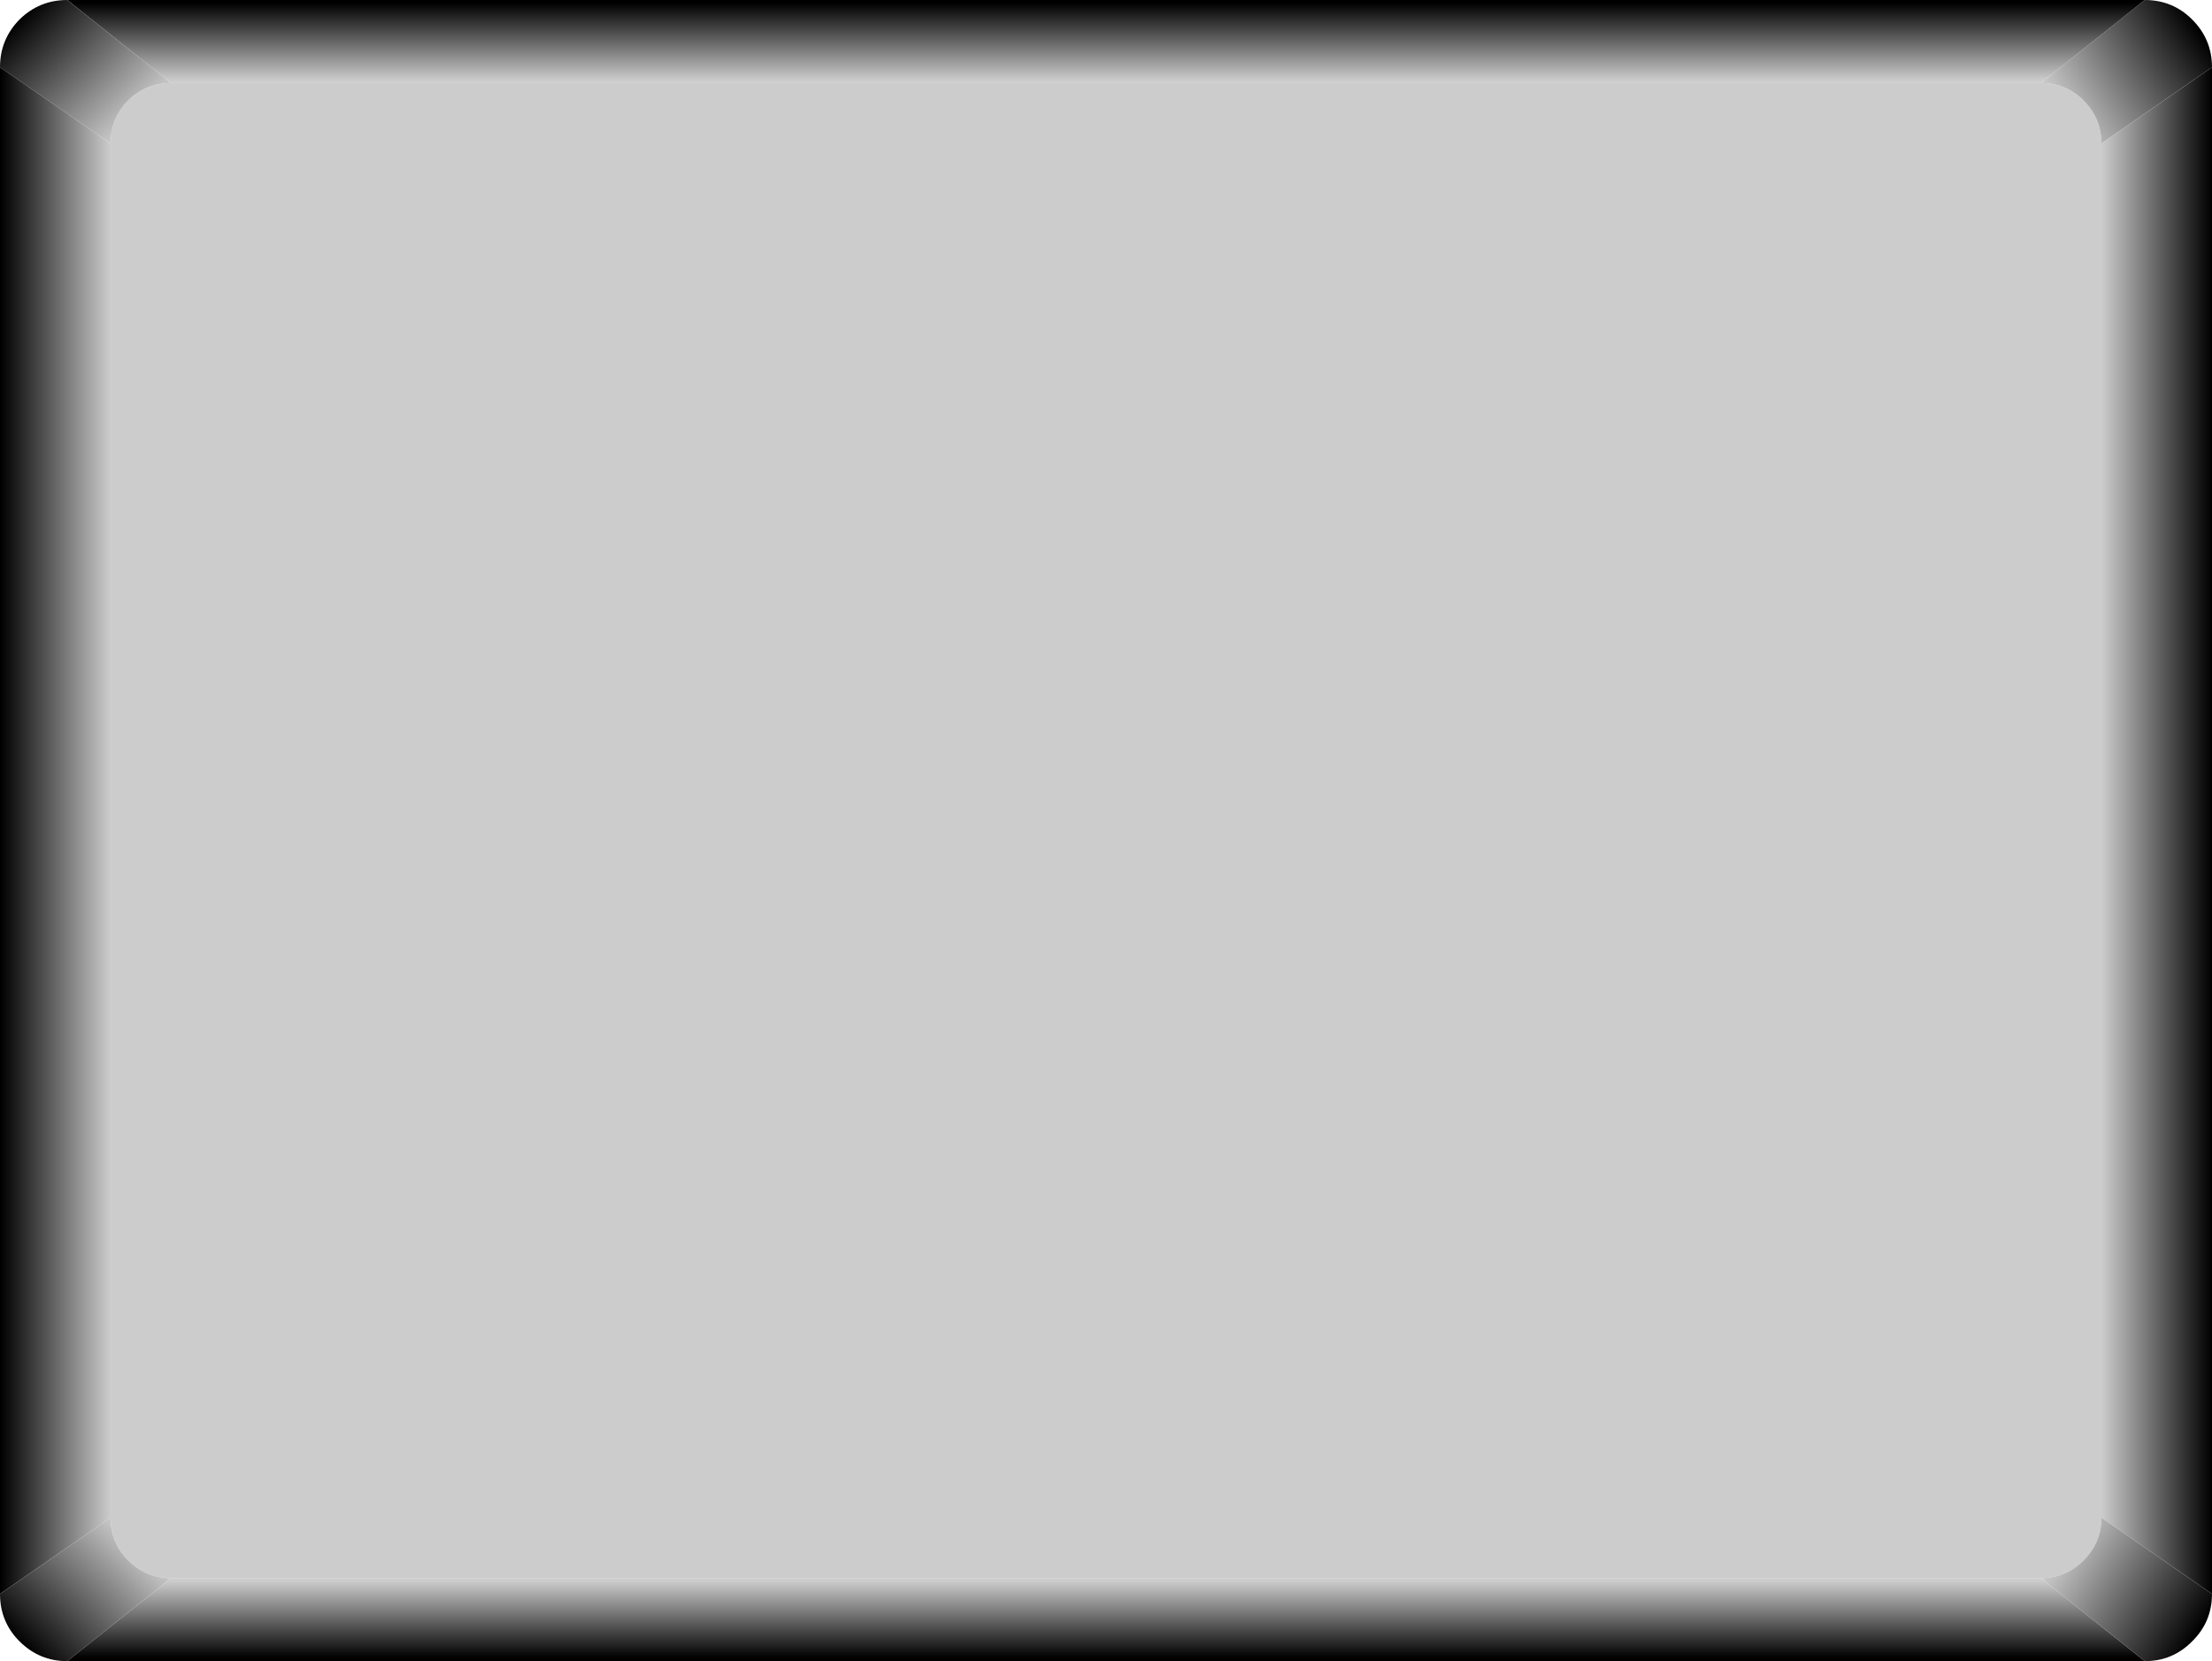
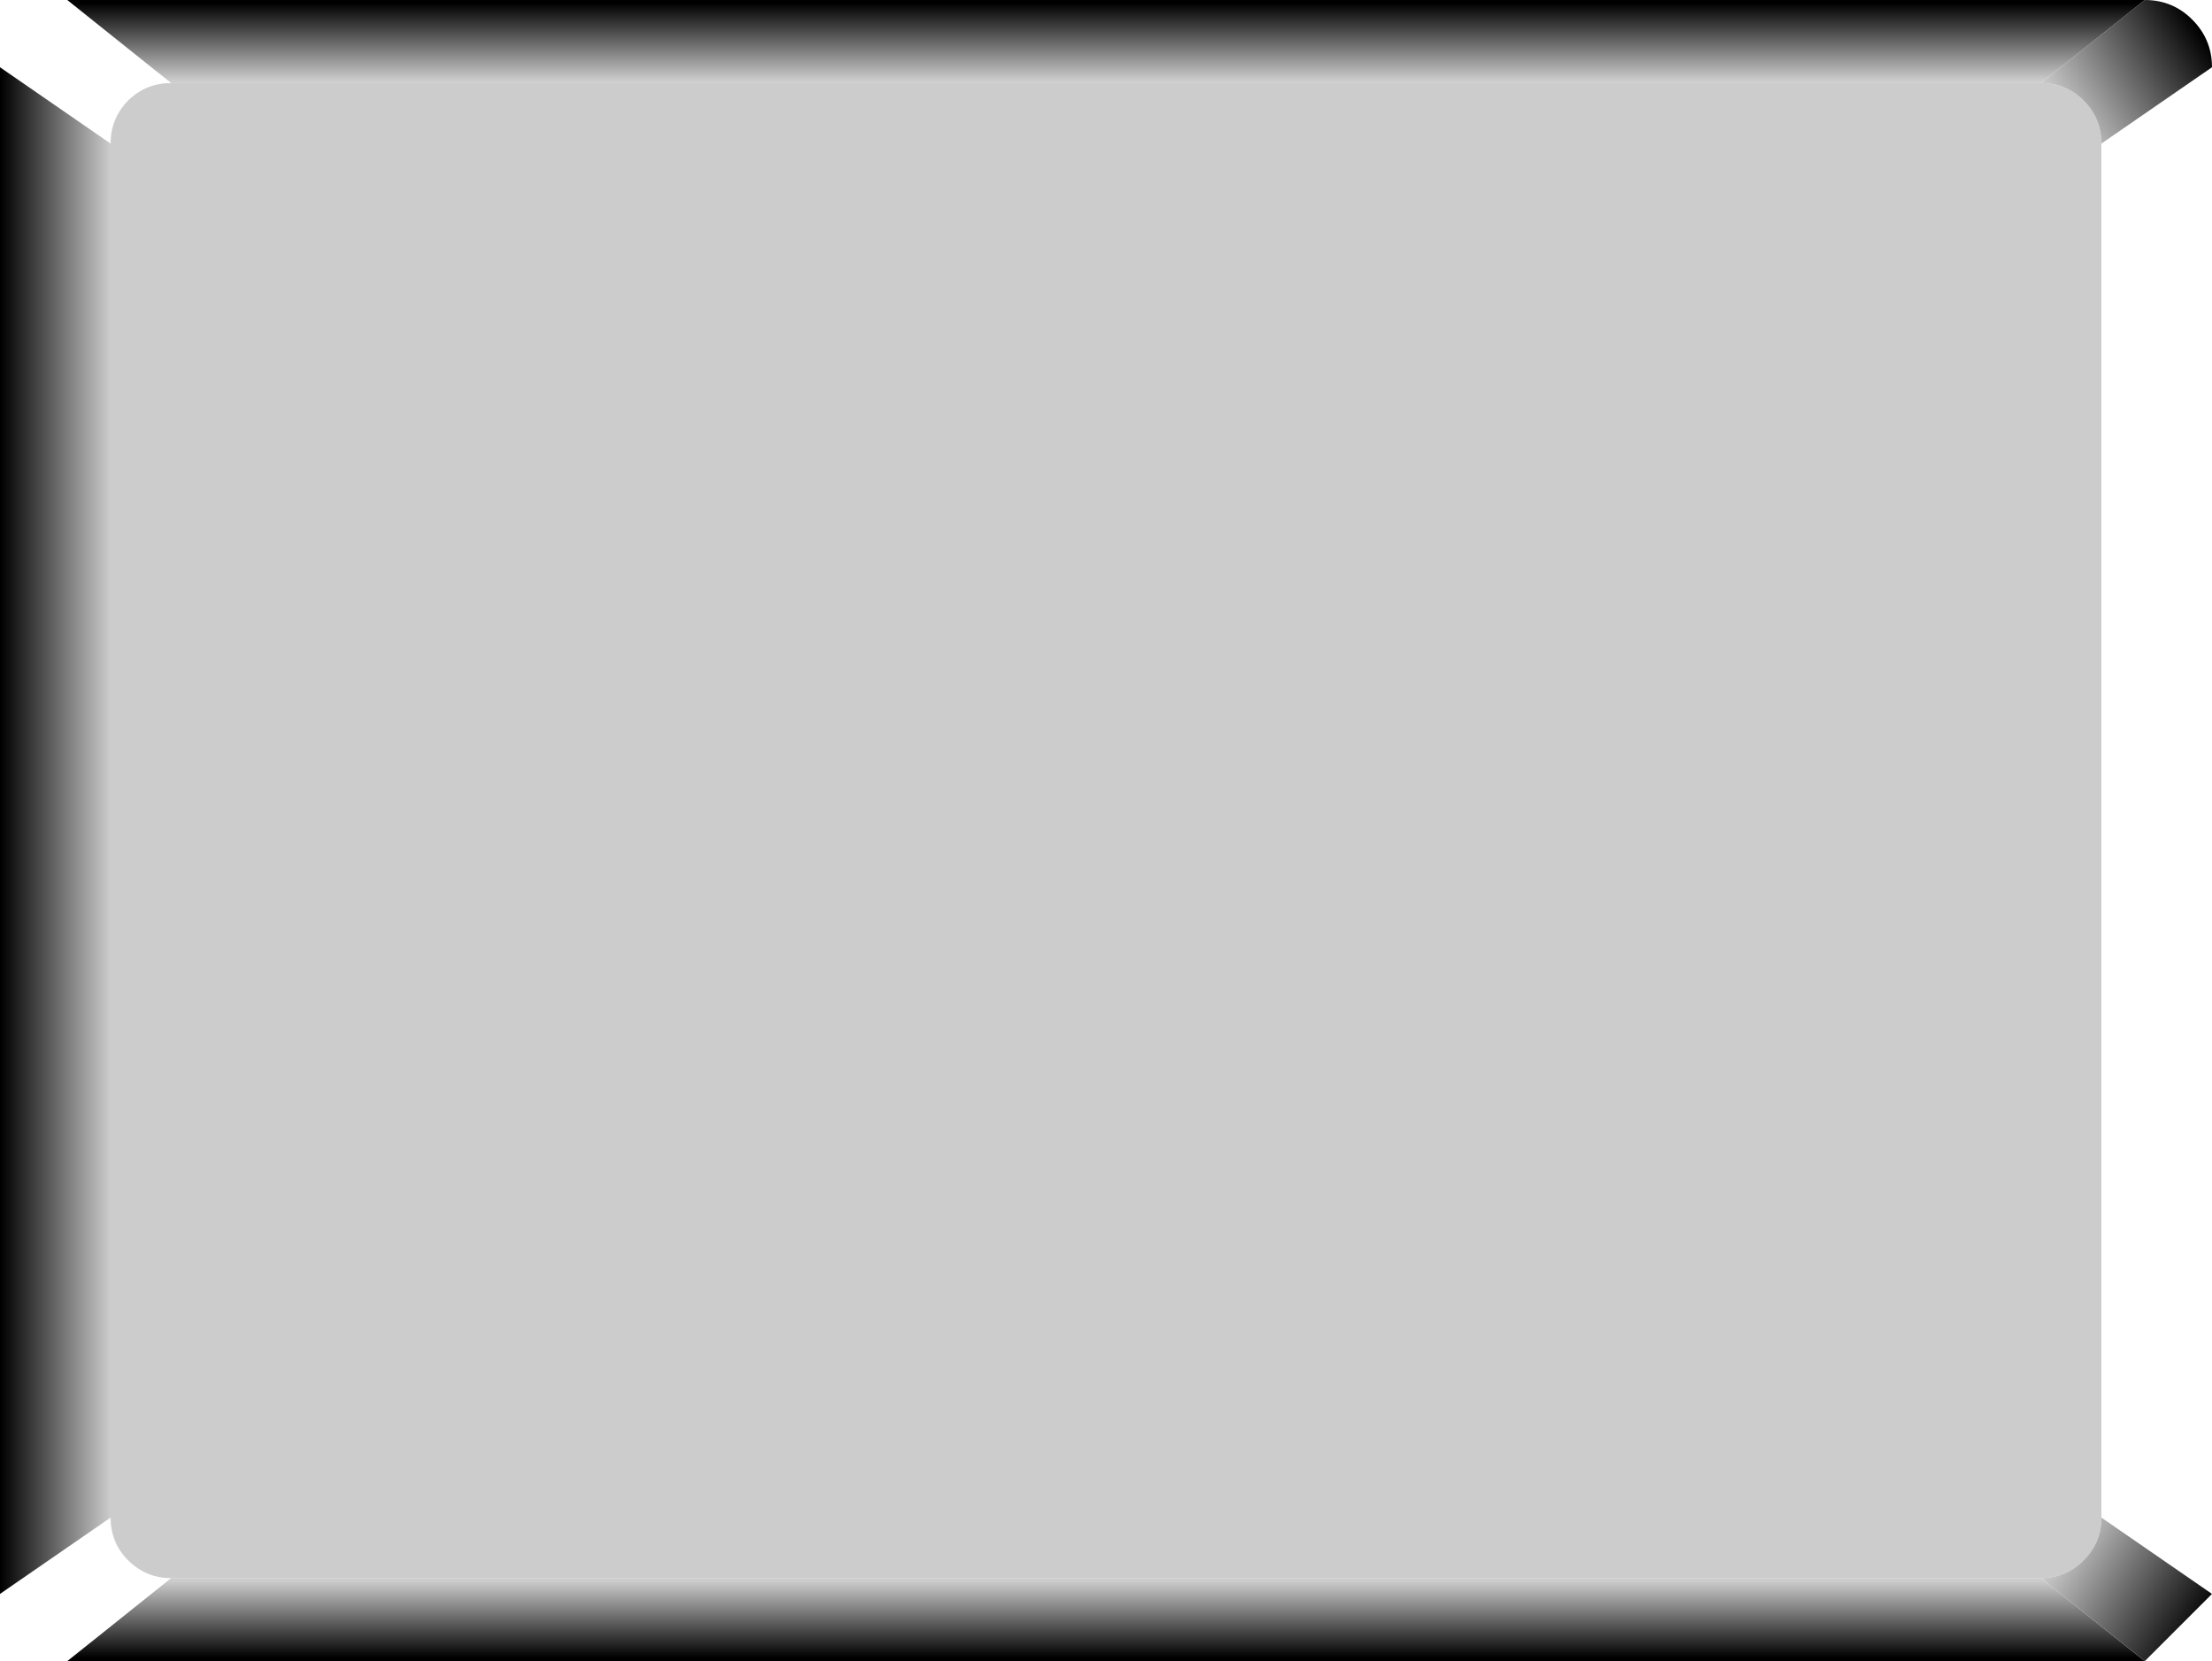
<svg xmlns="http://www.w3.org/2000/svg" height="247.0px" width="328.95px">
  <g transform="matrix(1.0, 0.0, 0.0, 1.0, 166.0, 114.0)">
    <path d="M137.5 -101.65 Q141.25 -101.65 143.85 -99.05 146.5 -96.4 146.5 -92.65 L146.5 111.65 Q146.5 115.4 143.85 118.0 141.25 120.65 137.5 120.65 L-140.55 120.65 Q-144.3 120.65 -146.95 118.0 -149.55 115.4 -149.55 111.65 L-149.55 -92.65 Q-149.55 -96.4 -146.95 -99.05 -144.3 -101.65 -140.55 -101.65 L137.5 -101.65" fill="#cccccc" fill-rule="evenodd" stroke="none" />
    <path d="M137.5 -101.65 L152.95 -114.0 Q157.1 -114.0 160.0 -111.1 162.95 -108.15 162.95 -104.0 L146.5 -92.65 Q146.5 -96.4 143.85 -99.05 141.25 -101.65 137.5 -101.65" fill="url(#gradient0)" fill-rule="evenodd" stroke="none" />
    <path d="M152.95 -114.0 L137.5 -101.65 -140.55 -101.65 -156.0 -114.0 152.95 -114.0" fill="url(#gradient1)" fill-rule="evenodd" stroke="none" />
-     <path d="M146.5 -92.65 L162.95 -104.0 162.95 123.0 146.5 111.65 146.5 -92.65" fill="url(#gradient2)" fill-rule="evenodd" stroke="none" />
-     <path d="M-156.0 -114.0 L-140.55 -101.65 Q-144.3 -101.65 -146.95 -99.05 -149.55 -96.4 -149.55 -92.65 L-166.0 -104.0 Q-166.0 -108.15 -163.1 -111.1 -160.15 -114.0 -156.0 -114.0" fill="url(#gradient3)" fill-rule="evenodd" stroke="none" />
    <path d="M-166.0 -104.0 L-149.55 -92.65 -149.55 111.65 -166.0 123.0 -166.0 -104.0" fill="url(#gradient4)" fill-rule="evenodd" stroke="none" />
-     <path d="M-140.55 120.65 L-156.0 133.0 Q-160.15 133.0 -163.1 130.05 -166.0 127.15 -166.0 123.0 L-149.55 111.65 Q-149.55 115.4 -146.95 118.0 -144.3 120.65 -140.55 120.65" fill="url(#gradient5)" fill-rule="evenodd" stroke="none" />
    <path d="M137.5 120.65 L152.95 133.0 -156.0 133.0 -140.55 120.65 137.5 120.65" fill="url(#gradient6)" fill-rule="evenodd" stroke="none" />
-     <path d="M152.95 133.0 L137.5 120.65 Q141.25 120.65 143.85 118.0 146.5 115.4 146.5 111.65 L162.95 123.0 Q162.95 127.15 160.0 130.05 157.1 133.0 152.95 133.0" fill="url(#gradient7)" fill-rule="evenodd" stroke="none" />
+     <path d="M152.95 133.0 L137.5 120.65 Q141.25 120.65 143.85 118.0 146.5 115.4 146.5 111.65 L162.95 123.0 " fill="url(#gradient7)" fill-rule="evenodd" stroke="none" />
  </g>
  <defs>
    <linearGradient gradientTransform="matrix(0.013, -0.007, 0.005, 0.008, 150.5, -103.8)" gradientUnits="userSpaceOnUse" id="gradient0" spreadMethod="pad" x1="-819.2" x2="819.2">
      <stop offset="0.0" stop-color="#cccccc" />
      <stop offset="1.0" stop-color="#000000" />
    </linearGradient>
    <linearGradient gradientTransform="matrix(0.0, -0.007, 0.189, 0.0, -1.55, -107.8)" gradientUnits="userSpaceOnUse" id="gradient1" spreadMethod="pad" x1="-819.2" x2="819.2">
      <stop offset="0.0" stop-color="#cccccc" />
      <stop offset="1.0" stop-color="#000000" />
    </linearGradient>
    <linearGradient gradientTransform="matrix(0.01, 0.0, 0.0, 0.139, 154.7, 9.5)" gradientUnits="userSpaceOnUse" id="gradient2" spreadMethod="pad" x1="-819.2" x2="819.2">
      <stop offset="0.0" stop-color="#cccccc" />
      <stop offset="1.0" stop-color="#000000" />
    </linearGradient>
    <linearGradient gradientTransform="matrix(-0.01, -0.01, 0.007, -0.007, -154.35, -103.85)" gradientUnits="userSpaceOnUse" id="gradient3" spreadMethod="pad" x1="-819.2" x2="819.2">
      <stop offset="0.0" stop-color="#cccccc" />
      <stop offset="1.0" stop-color="#000000" />
    </linearGradient>
    <linearGradient gradientTransform="matrix(-0.01, 0.0, 0.0, -0.139, -157.75, 9.5)" gradientUnits="userSpaceOnUse" id="gradient4" spreadMethod="pad" x1="-819.2" x2="819.2">
      <stop offset="0.0" stop-color="#cccccc" />
      <stop offset="1.0" stop-color="#000000" />
    </linearGradient>
    <linearGradient gradientTransform="matrix(-0.01, 0.01, -0.007, -0.007, -154.25, 122.85)" gradientUnits="userSpaceOnUse" id="gradient5" spreadMethod="pad" x1="-819.2" x2="819.2">
      <stop offset="0.0" stop-color="#cccccc" />
      <stop offset="1.0" stop-color="#000000" />
    </linearGradient>
    <linearGradient gradientTransform="matrix(0.0, 0.007, -0.189, 0.0, -1.5, 126.8)" gradientUnits="userSpaceOnUse" id="gradient6" spreadMethod="pad" x1="-819.2" x2="819.2">
      <stop offset="0.0" stop-color="#cccccc" />
      <stop offset="1.0" stop-color="#000000" />
    </linearGradient>
    <linearGradient gradientTransform="matrix(0.013, 0.007, -0.005, 0.008, 150.45, 122.75)" gradientUnits="userSpaceOnUse" id="gradient7" spreadMethod="pad" x1="-819.2" x2="819.2">
      <stop offset="0.0" stop-color="#cccccc" />
      <stop offset="1.0" stop-color="#000000" />
    </linearGradient>
  </defs>
</svg>